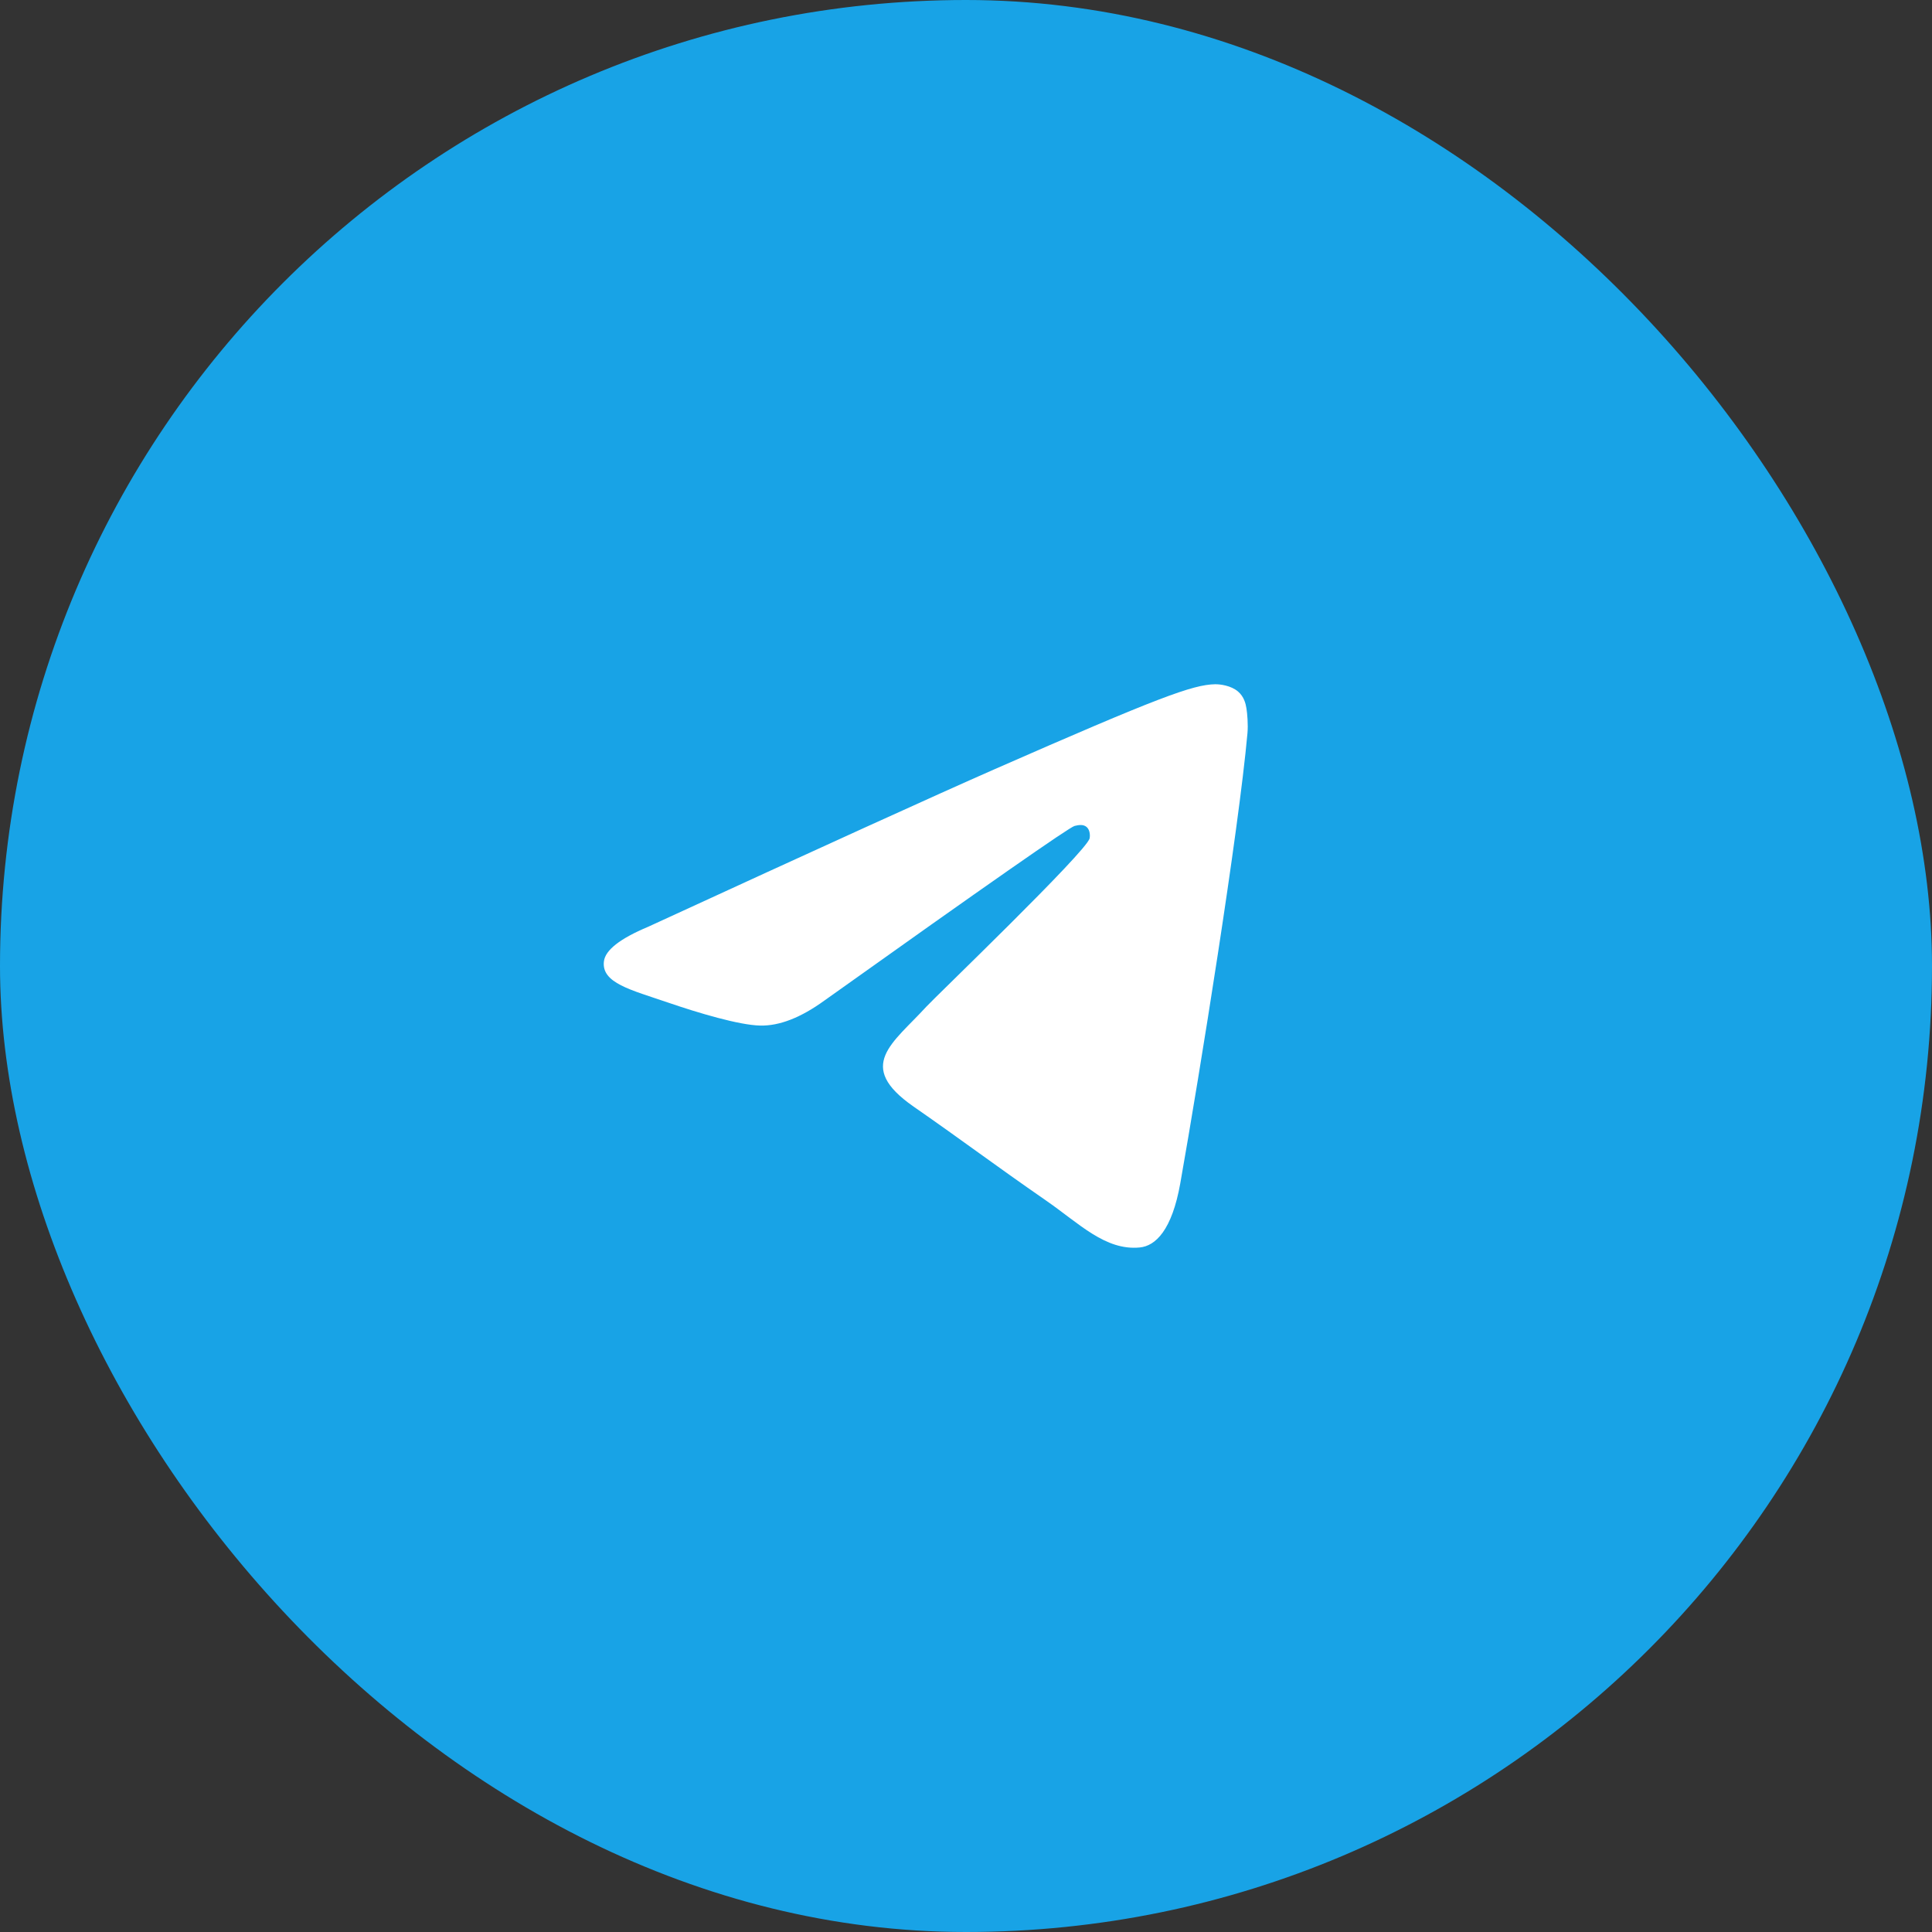
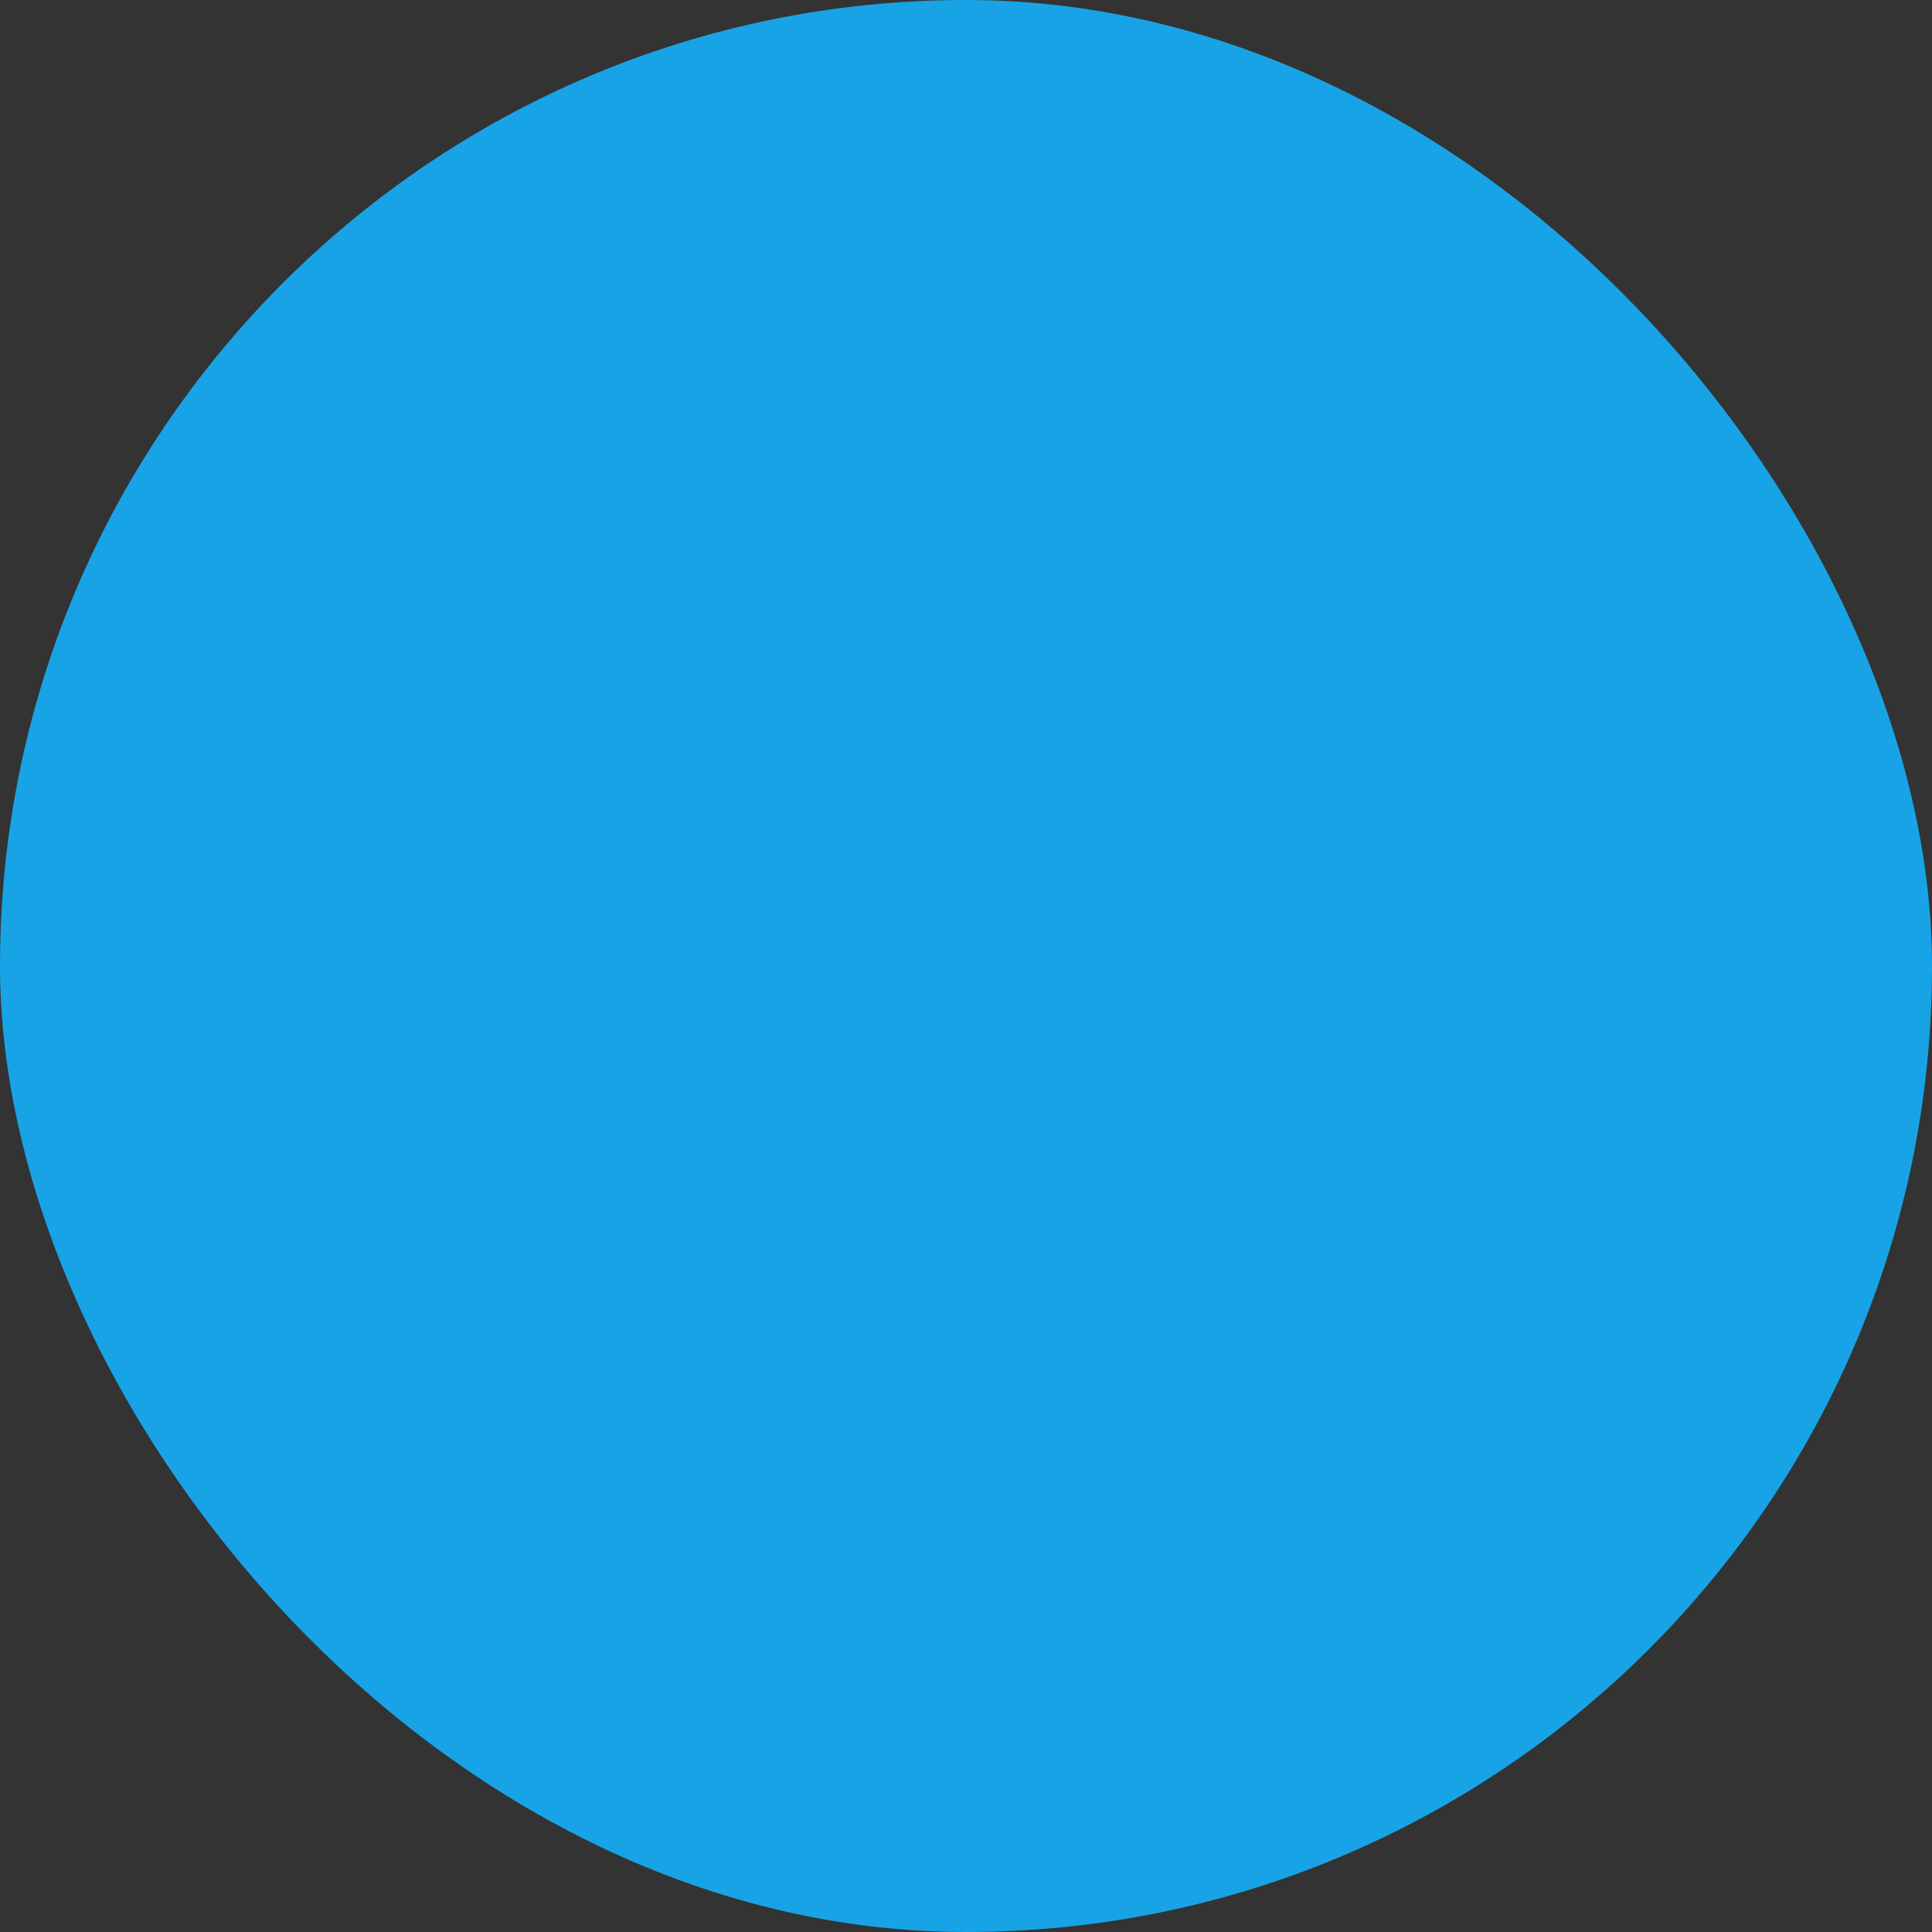
<svg xmlns="http://www.w3.org/2000/svg" width="48" height="48" viewBox="0 0 48 48" fill="none">
  <rect x="0" y="0" width="48" height="48" fill="#333333" stroke="none" />
  <g data-figma-bg-blur-radius="12">
    <rect width="48" height="48" rx="24" fill="#18A3E6" />
-     <path d="M16.1 23.027C20.395 21.051 23.259 19.749 24.692 19.119C28.783 17.323 29.634 17.011 30.188 17C30.309 16.998 30.582 17.03 30.759 17.181C30.908 17.309 30.949 17.481 30.968 17.602C30.988 17.723 31.012 17.999 30.993 18.215C30.771 20.674 29.812 26.643 29.324 29.398C29.117 30.564 28.71 30.955 28.317 30.993C27.461 31.076 26.812 30.396 25.983 29.823C24.686 28.925 23.954 28.366 22.695 27.491C21.24 26.479 22.183 25.922 23.012 25.013C23.229 24.775 26.999 21.155 27.072 20.827C27.081 20.786 27.09 20.633 27.003 20.552C26.917 20.471 26.79 20.498 26.698 20.52C26.568 20.552 24.497 21.997 20.484 24.857C19.896 25.284 19.363 25.491 18.886 25.48C18.36 25.468 17.348 25.166 16.596 24.908C15.673 24.592 14.94 24.424 15.004 23.886C15.037 23.606 15.402 23.32 16.1 23.027Z" fill="white" />
  </g>
  <defs>
    <clipPath id="bgblur_0_344_774_clip_path" transform="translate(12 12)">
-       <rect width="48" height="48" rx="24" />
-     </clipPath>
+       </clipPath>
  </defs>
</svg>